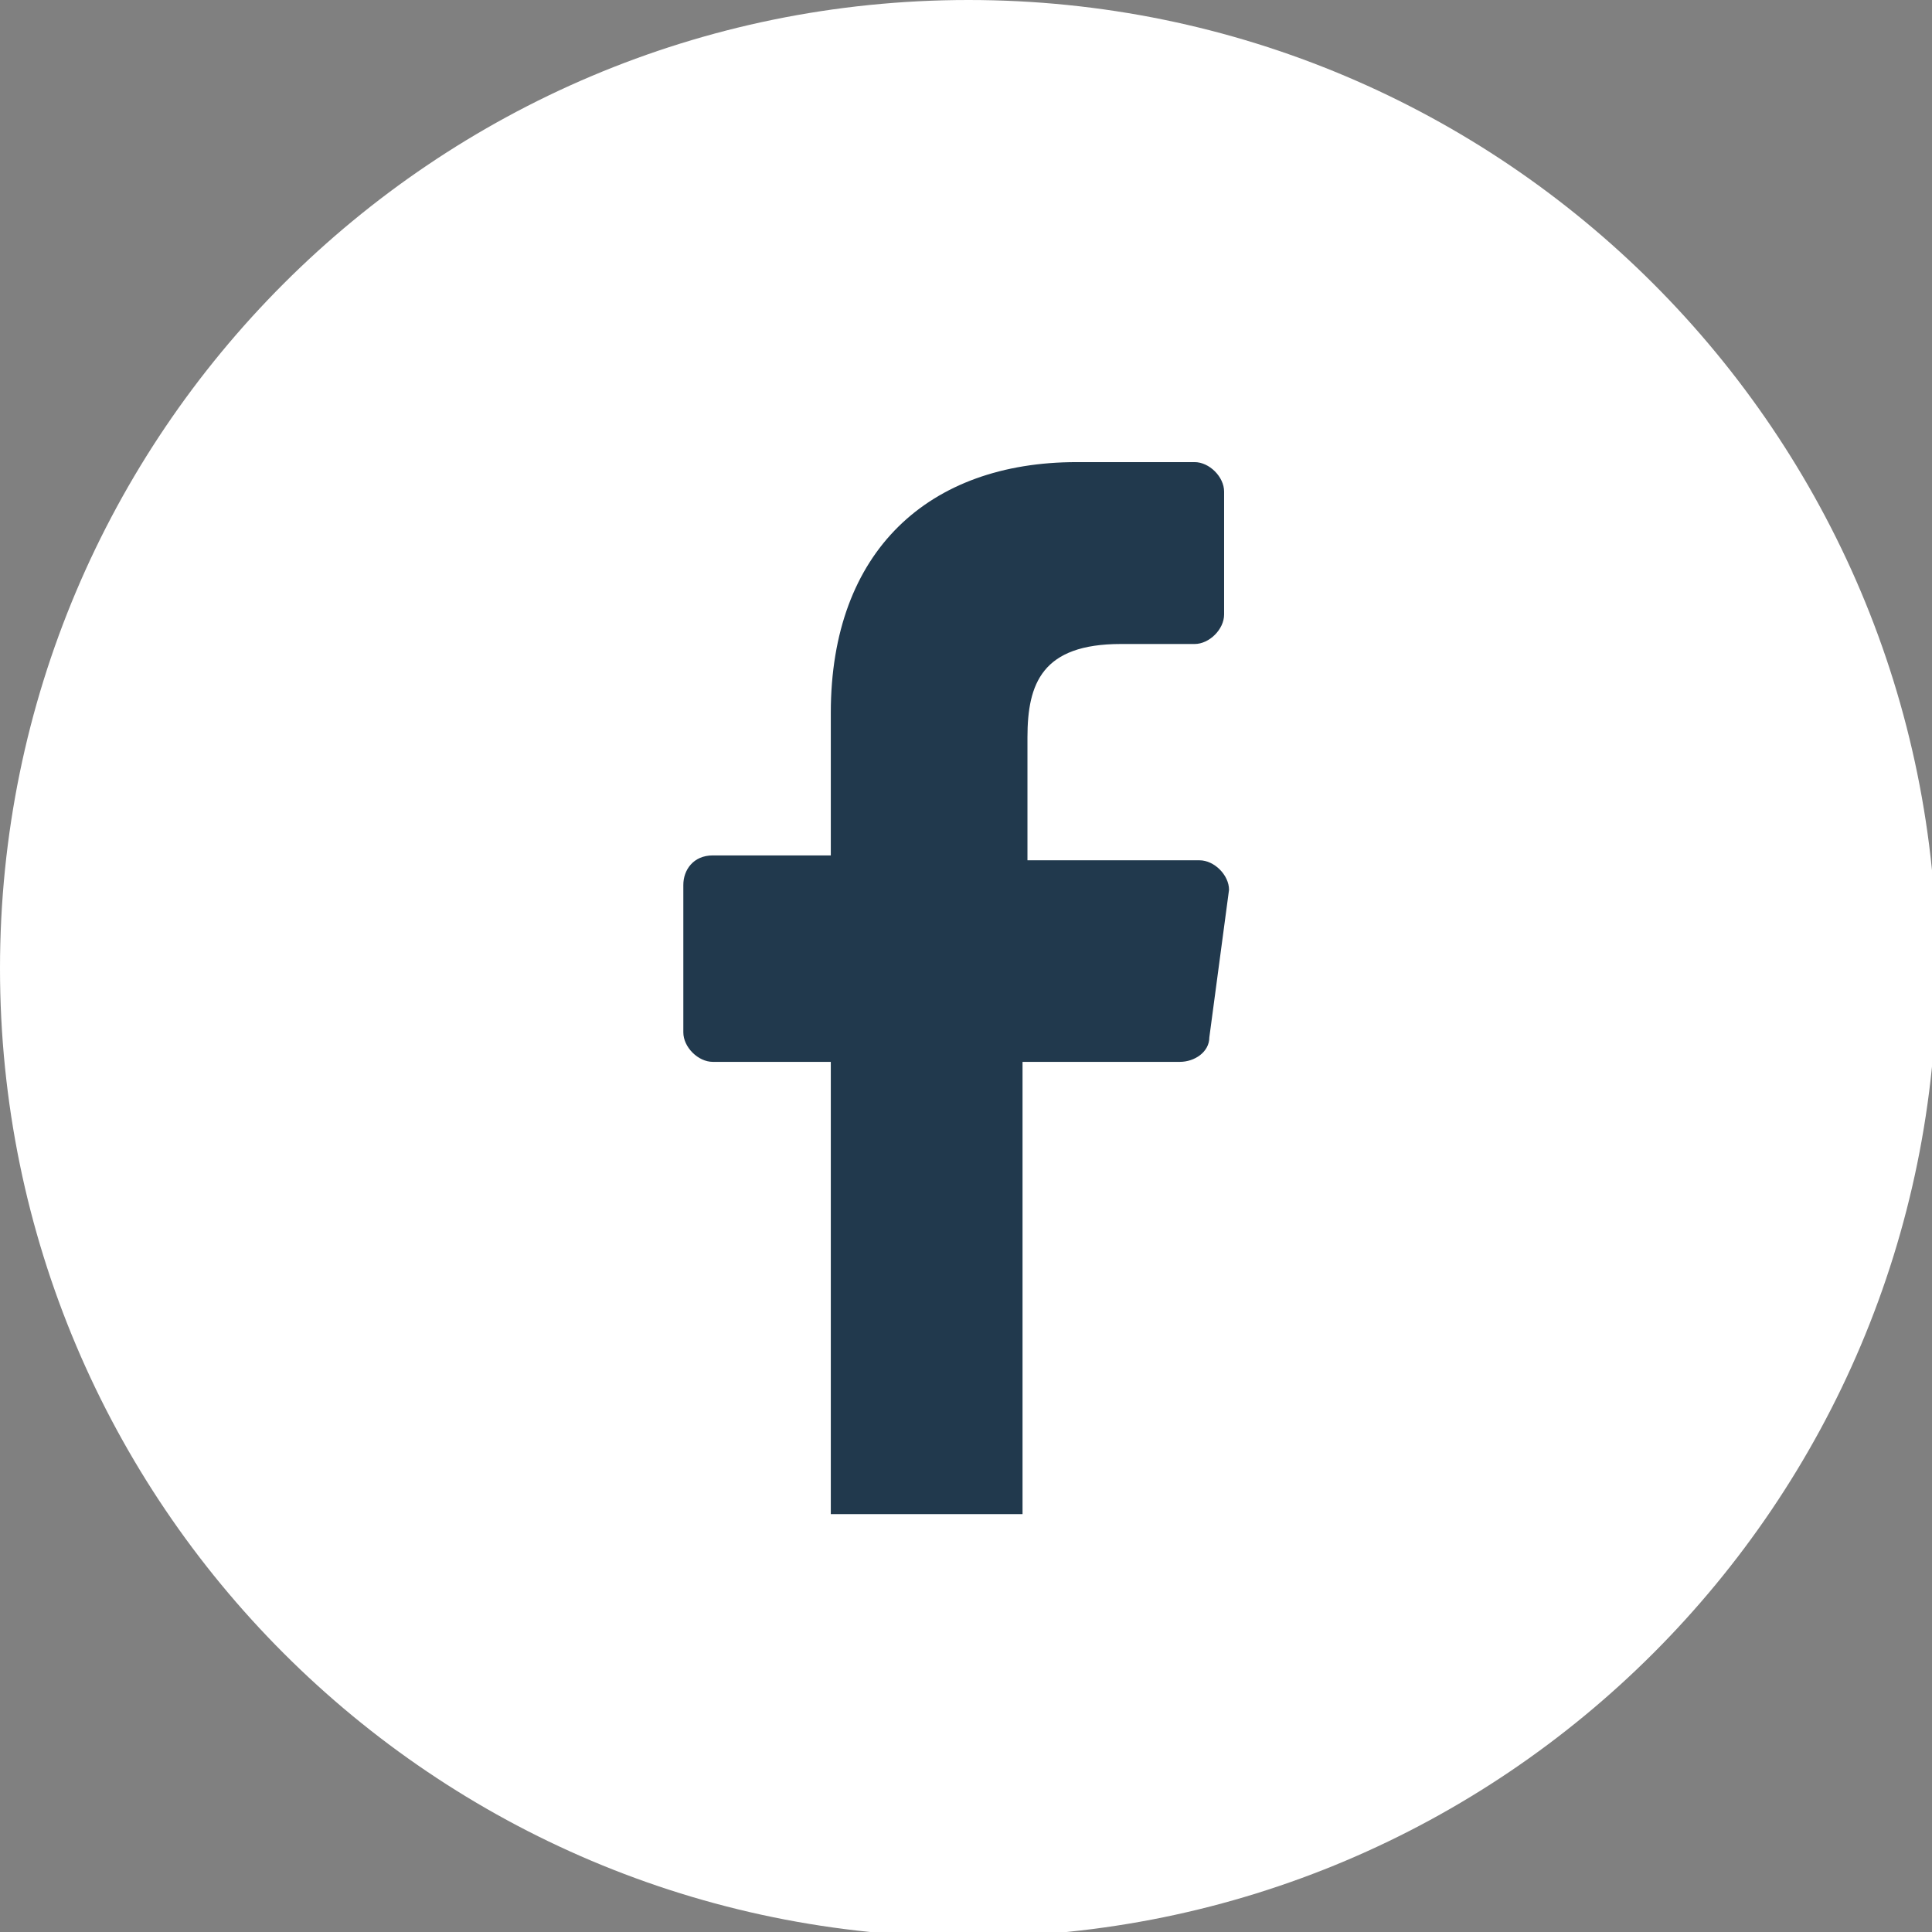
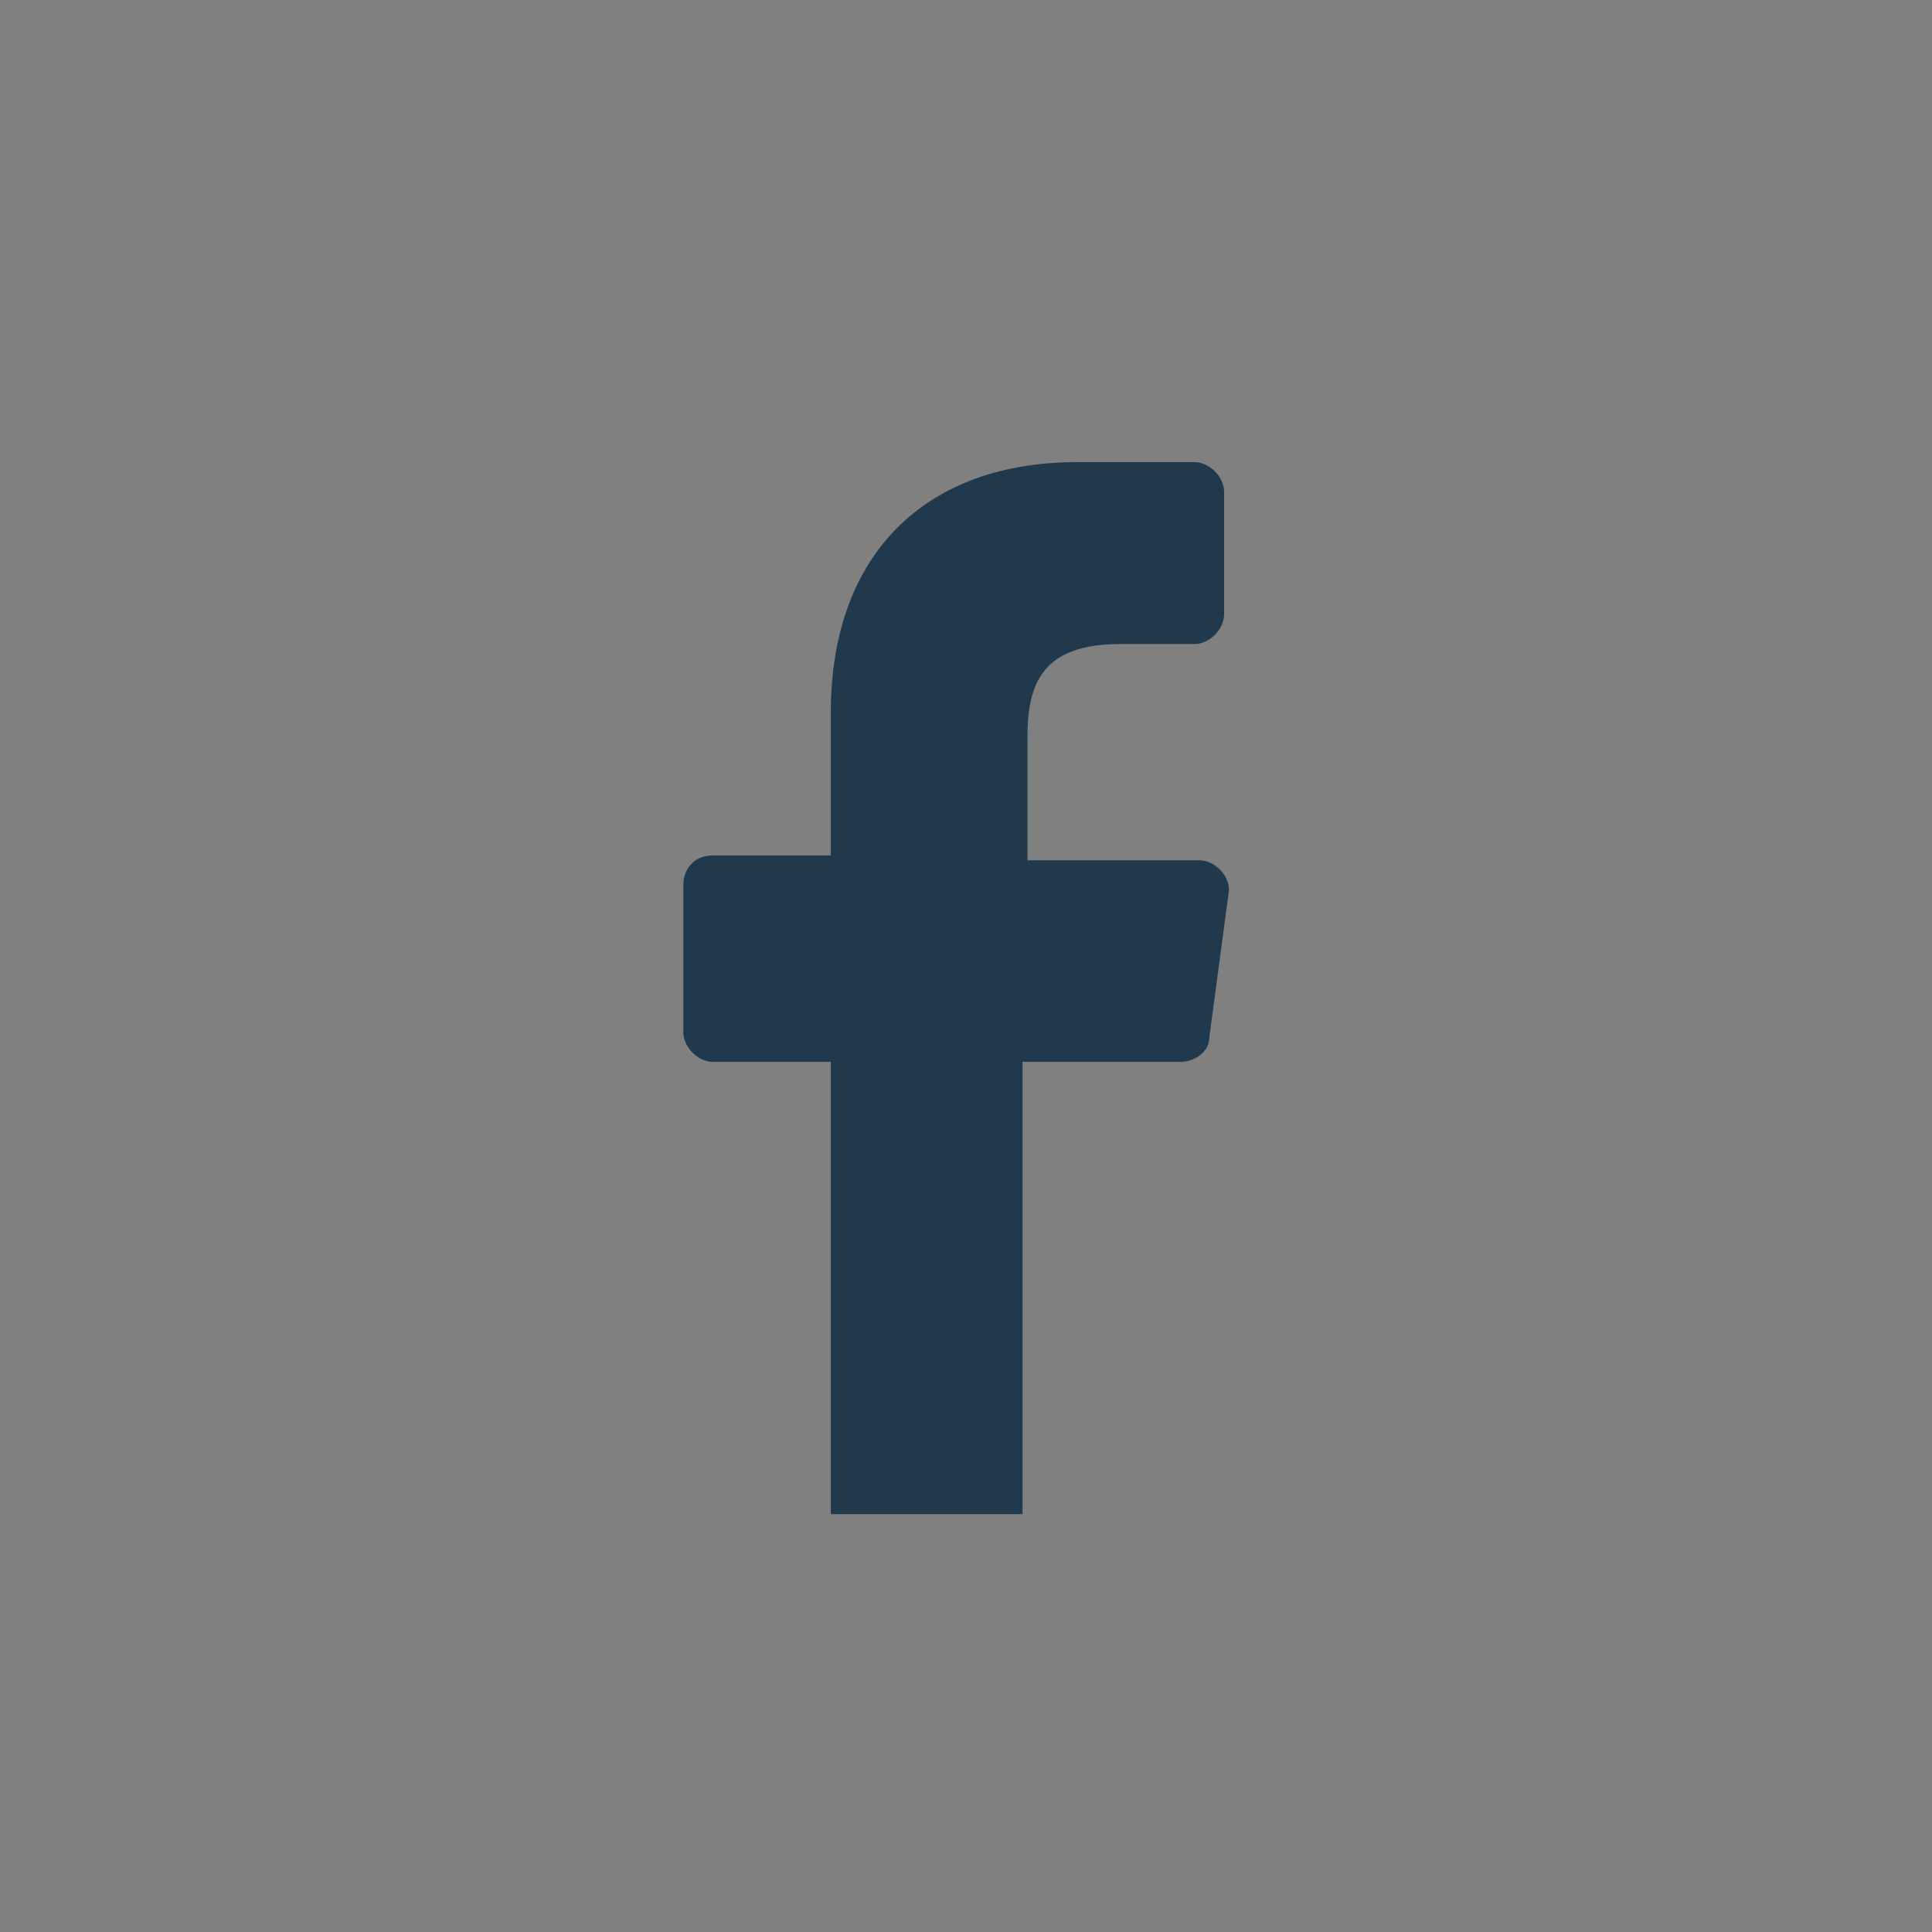
<svg xmlns="http://www.w3.org/2000/svg" width="42" height="42" viewBox="0 0 42 42" fill="none">
  <rect x="0" y="0" width="42" height="42" fill="#808080" stroke="none" />
  <g clip-path="url(#clip0_33_1567)">
-     <path d="M21.053 42.107C32.681 42.107 42.107 32.681 42.107 21.053C42.107 9.426 32.681 0 21.053 0C9.426 0 0 9.426 0 21.053C0 32.681 9.426 42.107 21.053 42.107Z" fill="white" />
    <path d="M18.061 32.916V23.084H15.496C15.176 23.084 14.855 22.764 14.855 22.443V19.237C14.855 18.916 15.069 18.596 15.496 18.596H18.061V15.496C18.061 11.97 20.198 10.046 23.405 10.046H25.97C26.29 10.046 26.611 10.367 26.611 10.687V13.359C26.611 13.68 26.29 14 25.97 14H24.366C22.657 14 22.336 14.855 22.336 16.031V18.702H26.076C26.397 18.702 26.718 19.023 26.718 19.344L26.29 22.55C26.29 22.87 25.97 23.084 25.649 23.084H22.229V32.916H17.954H18.061Z" fill="#21394D" />
  </g>
  <defs>
    <clipPath id="clip0_33_1567">
      <rect width="42" height="42" fill="white" />
    </clipPath>
  </defs>
</svg>